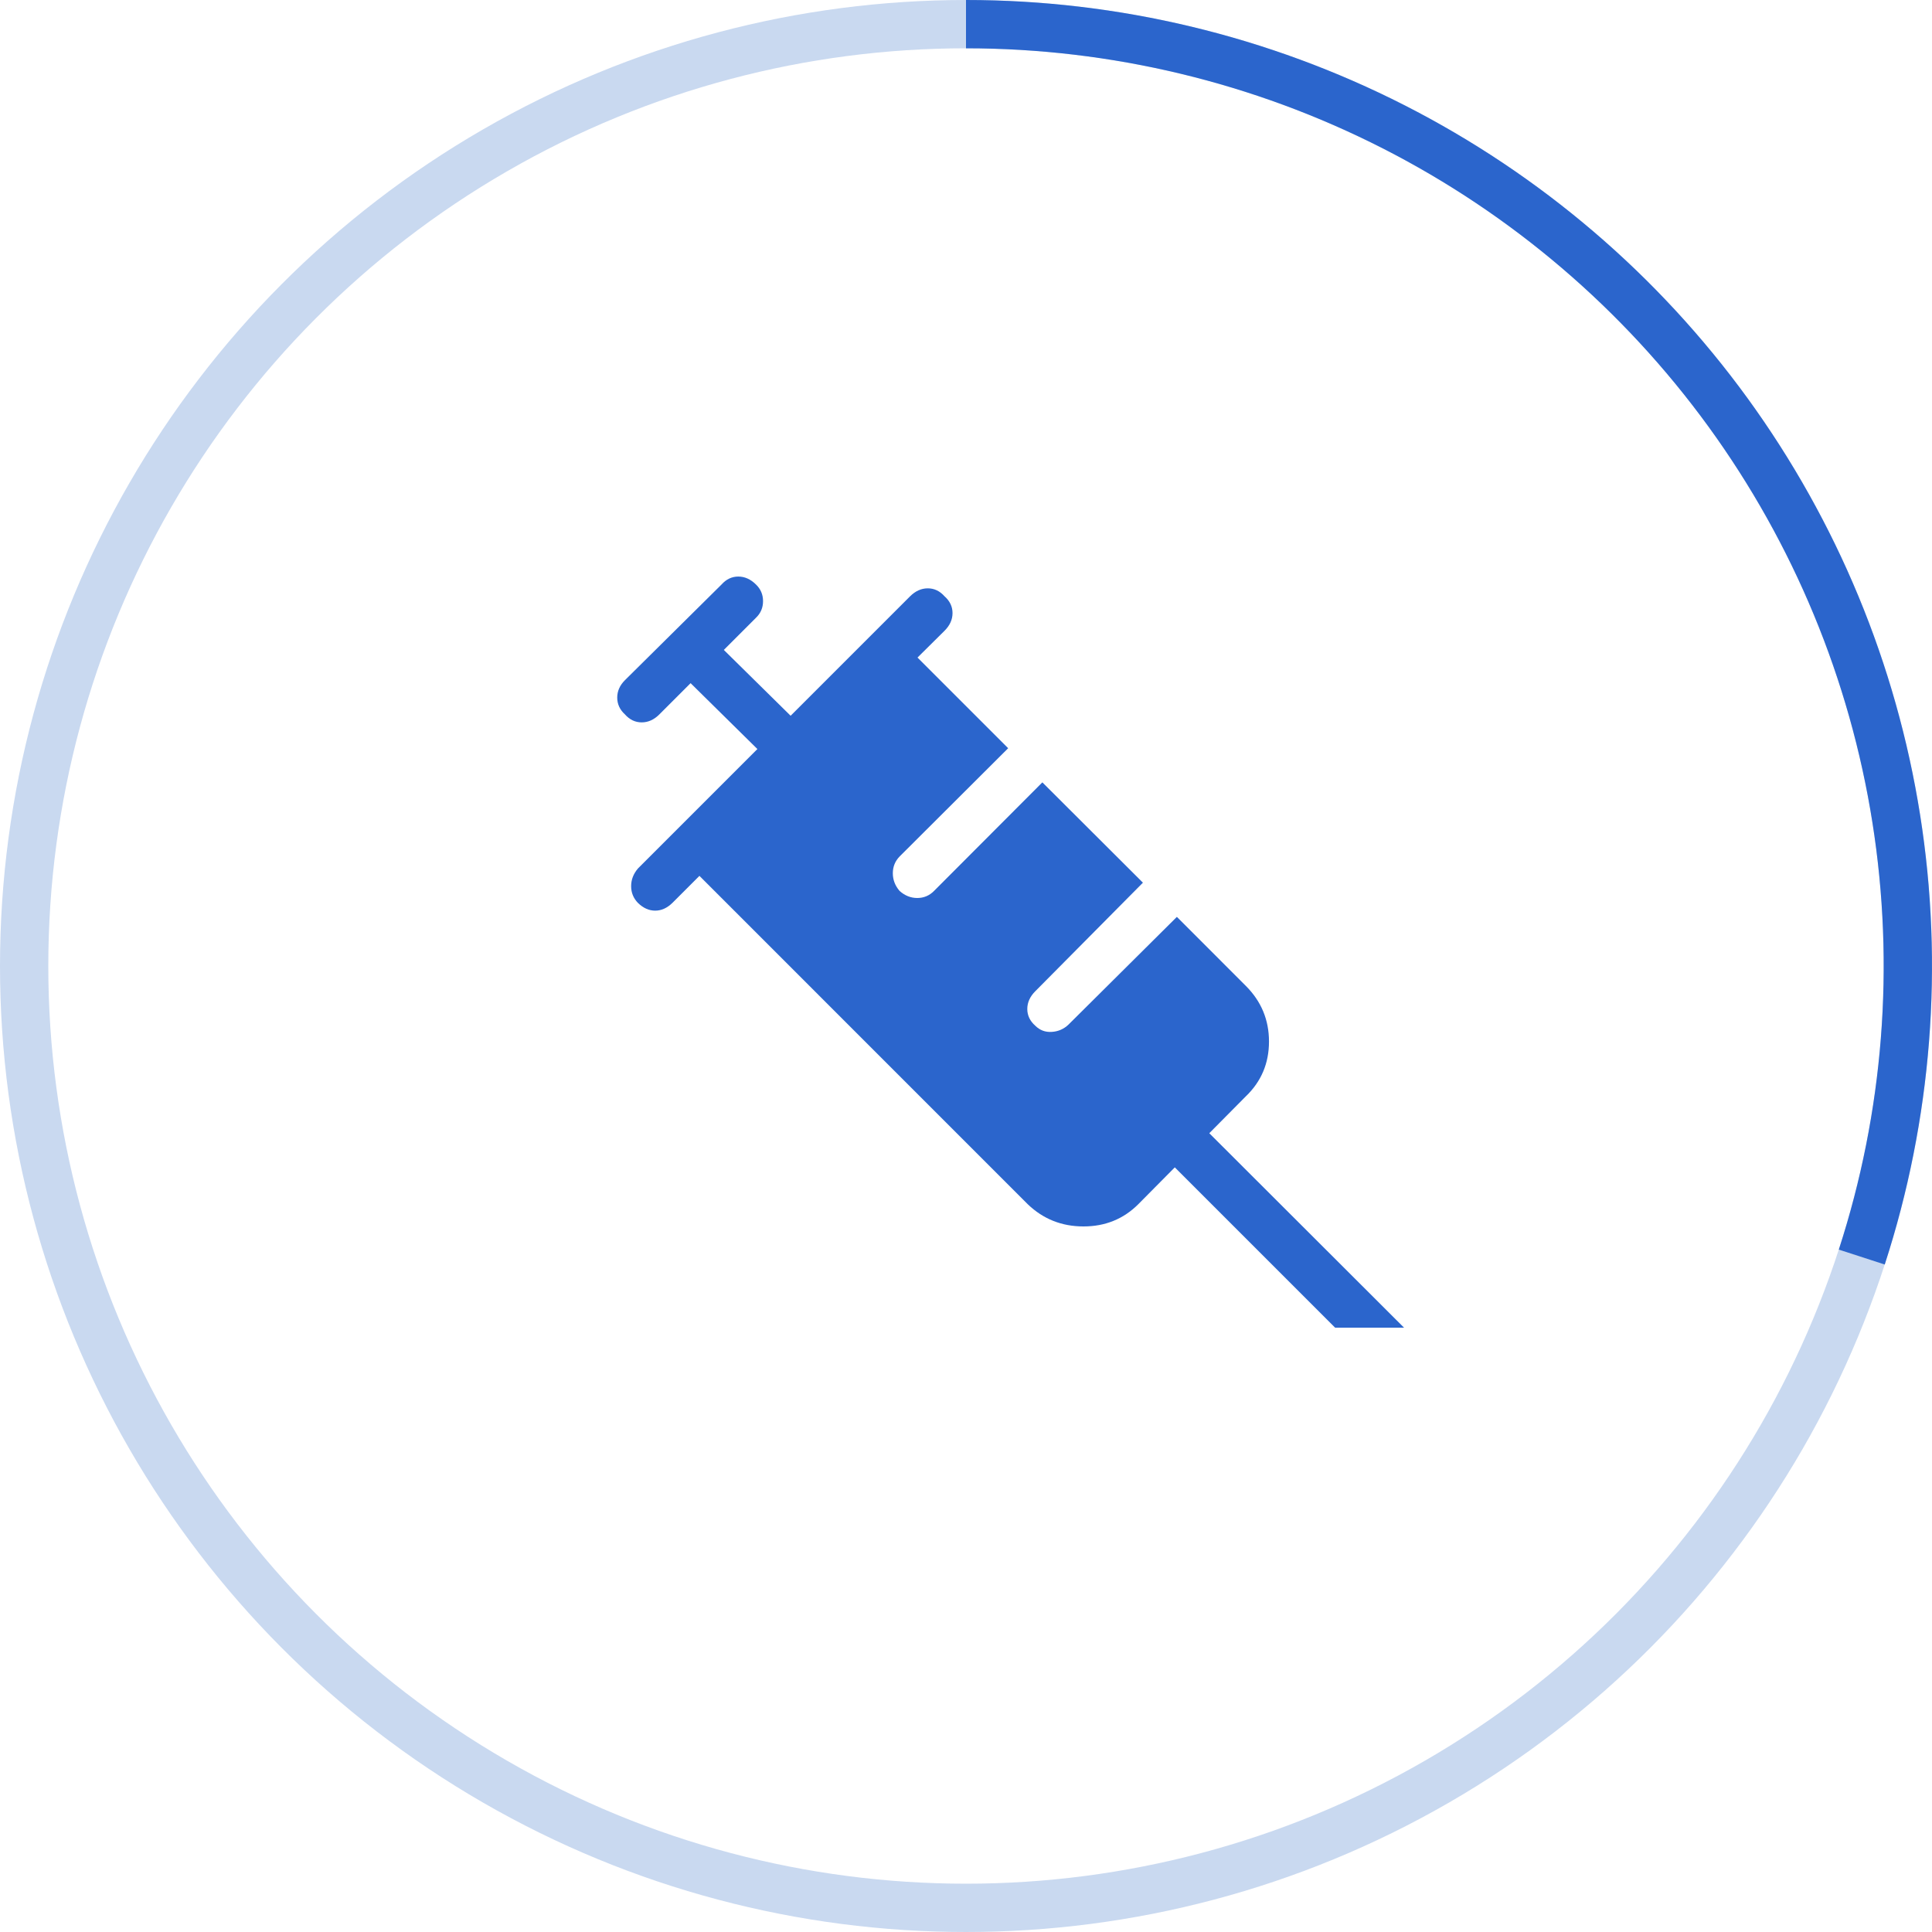
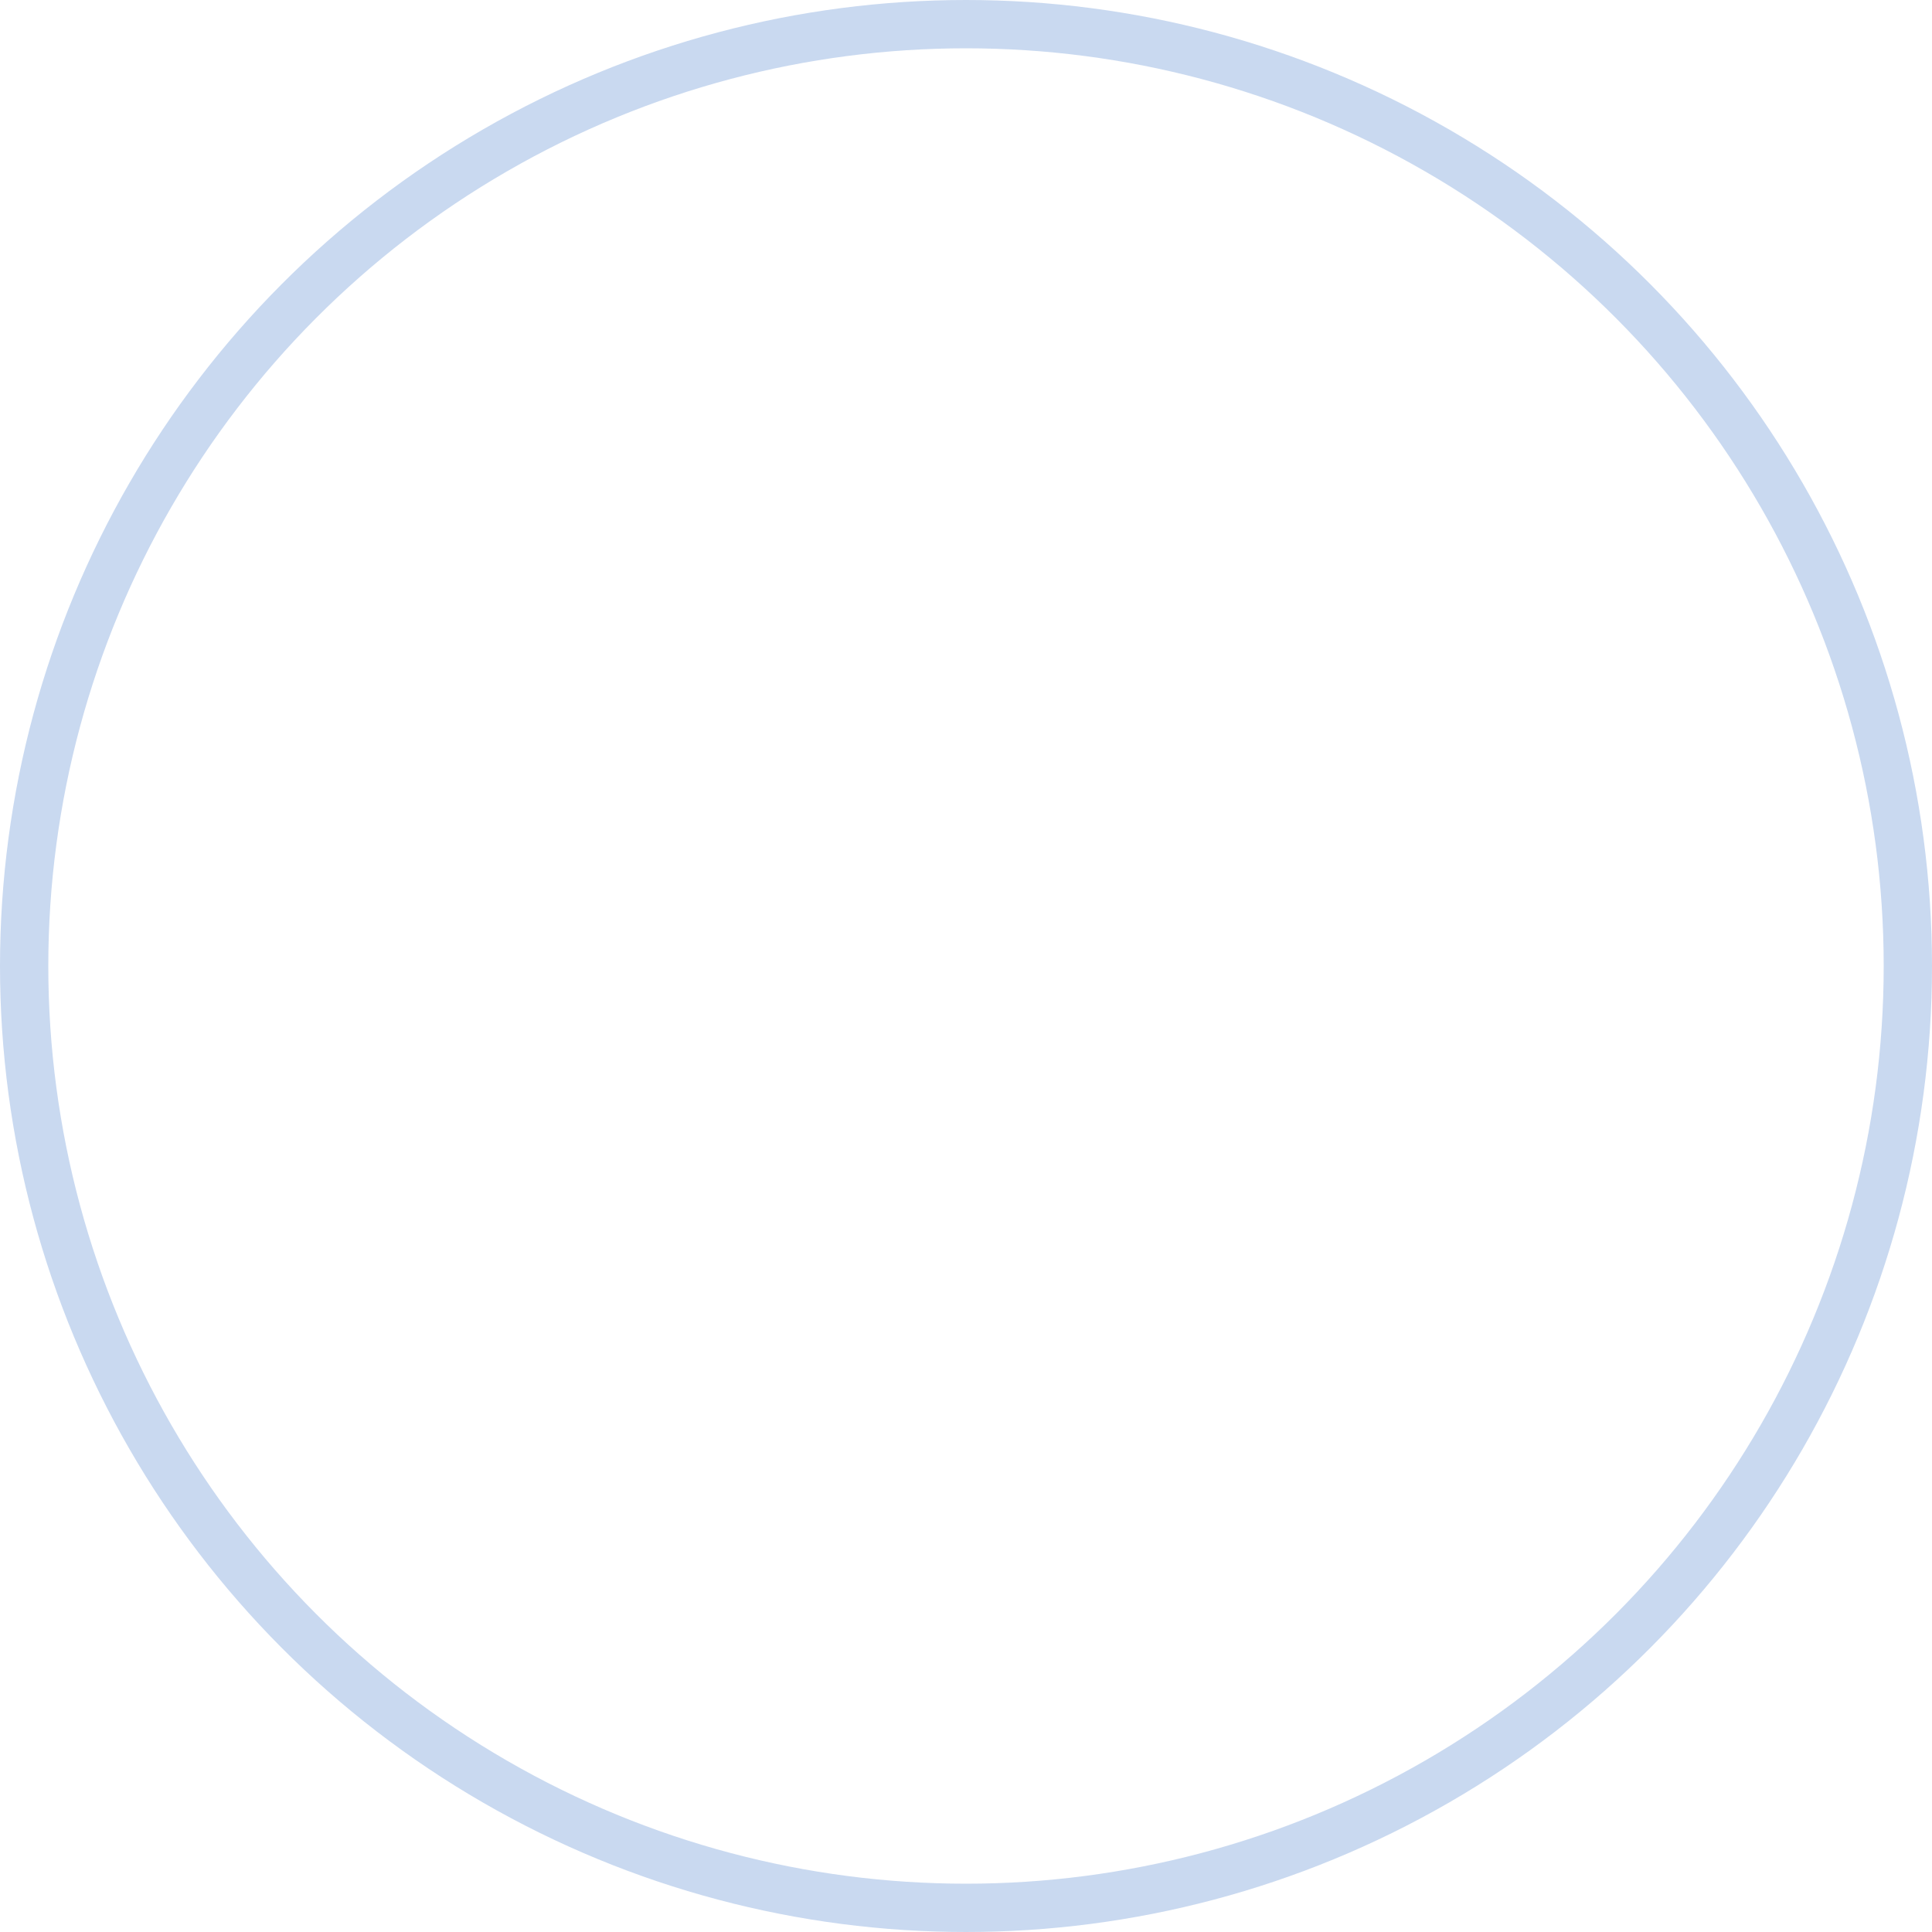
<svg xmlns="http://www.w3.org/2000/svg" width="40" height="40" viewBox="0 0 40 40" fill="none">
  <circle cx="20" cy="20" r="19.5" stroke="#C9D9F0" />
-   <path d="M20 0.5C23.077 0.5 26.111 1.228 28.853 2.625C31.595 4.022 33.967 6.049 35.776 8.538C37.585 11.028 38.779 13.91 39.26 16.95C39.741 19.989 39.496 23.099 38.546 26.026" stroke="#2B65CC" />
  <mask id="mask0_116_25" style="mask-type:alpha" maskUnits="userSpaceOnUse" x="8" y="8" width="24" height="24">
-     <rect x="8" y="8" width="24" height="24" fill="#D9D9D9" />
-   </mask>
+     </mask>
  <g mask="url(#mask0_116_25)">
-     <path d="M13.208 18.694C13.114 18.597 13.067 18.481 13.067 18.347C13.067 18.213 13.114 18.091 13.208 17.981L15.681 15.508L14.298 14.144L13.652 14.79C13.542 14.901 13.419 14.956 13.286 14.956C13.152 14.956 13.036 14.901 12.938 14.79C12.832 14.693 12.779 14.577 12.779 14.443C12.779 14.309 12.832 14.189 12.938 14.083L14.938 12.102C15.036 11.992 15.152 11.937 15.286 11.937C15.419 11.937 15.542 11.992 15.652 12.102C15.749 12.195 15.798 12.31 15.798 12.446C15.798 12.582 15.749 12.697 15.652 12.79L14.986 13.456L16.369 14.819L18.842 12.346C18.953 12.236 19.075 12.181 19.209 12.181C19.343 12.181 19.458 12.236 19.556 12.346C19.666 12.444 19.721 12.559 19.721 12.693C19.721 12.827 19.666 12.949 19.556 13.059L18.996 13.614L20.873 15.491L18.625 17.733C18.531 17.83 18.485 17.946 18.485 18.08C18.485 18.214 18.531 18.336 18.625 18.446C18.735 18.544 18.857 18.592 18.991 18.592C19.125 18.592 19.241 18.544 19.338 18.446L21.581 16.198L23.663 18.275L21.434 20.523C21.324 20.633 21.269 20.756 21.269 20.89C21.269 21.023 21.324 21.139 21.434 21.236C21.528 21.33 21.642 21.373 21.776 21.364C21.91 21.356 22.026 21.305 22.123 21.212L24.366 18.983L25.794 20.412C26.113 20.731 26.273 21.115 26.273 21.564C26.273 22.014 26.113 22.392 25.794 22.698L25.037 23.462L29.069 27.488H27.642L24.323 24.169L23.566 24.933C23.259 25.239 22.881 25.392 22.432 25.392C21.982 25.392 21.598 25.239 21.279 24.933L14.481 18.134L13.921 18.694C13.811 18.801 13.692 18.854 13.565 18.854C13.437 18.854 13.318 18.801 13.208 18.694Z" fill="#2B65CC" />
-   </g>
+     </g>
</svg>